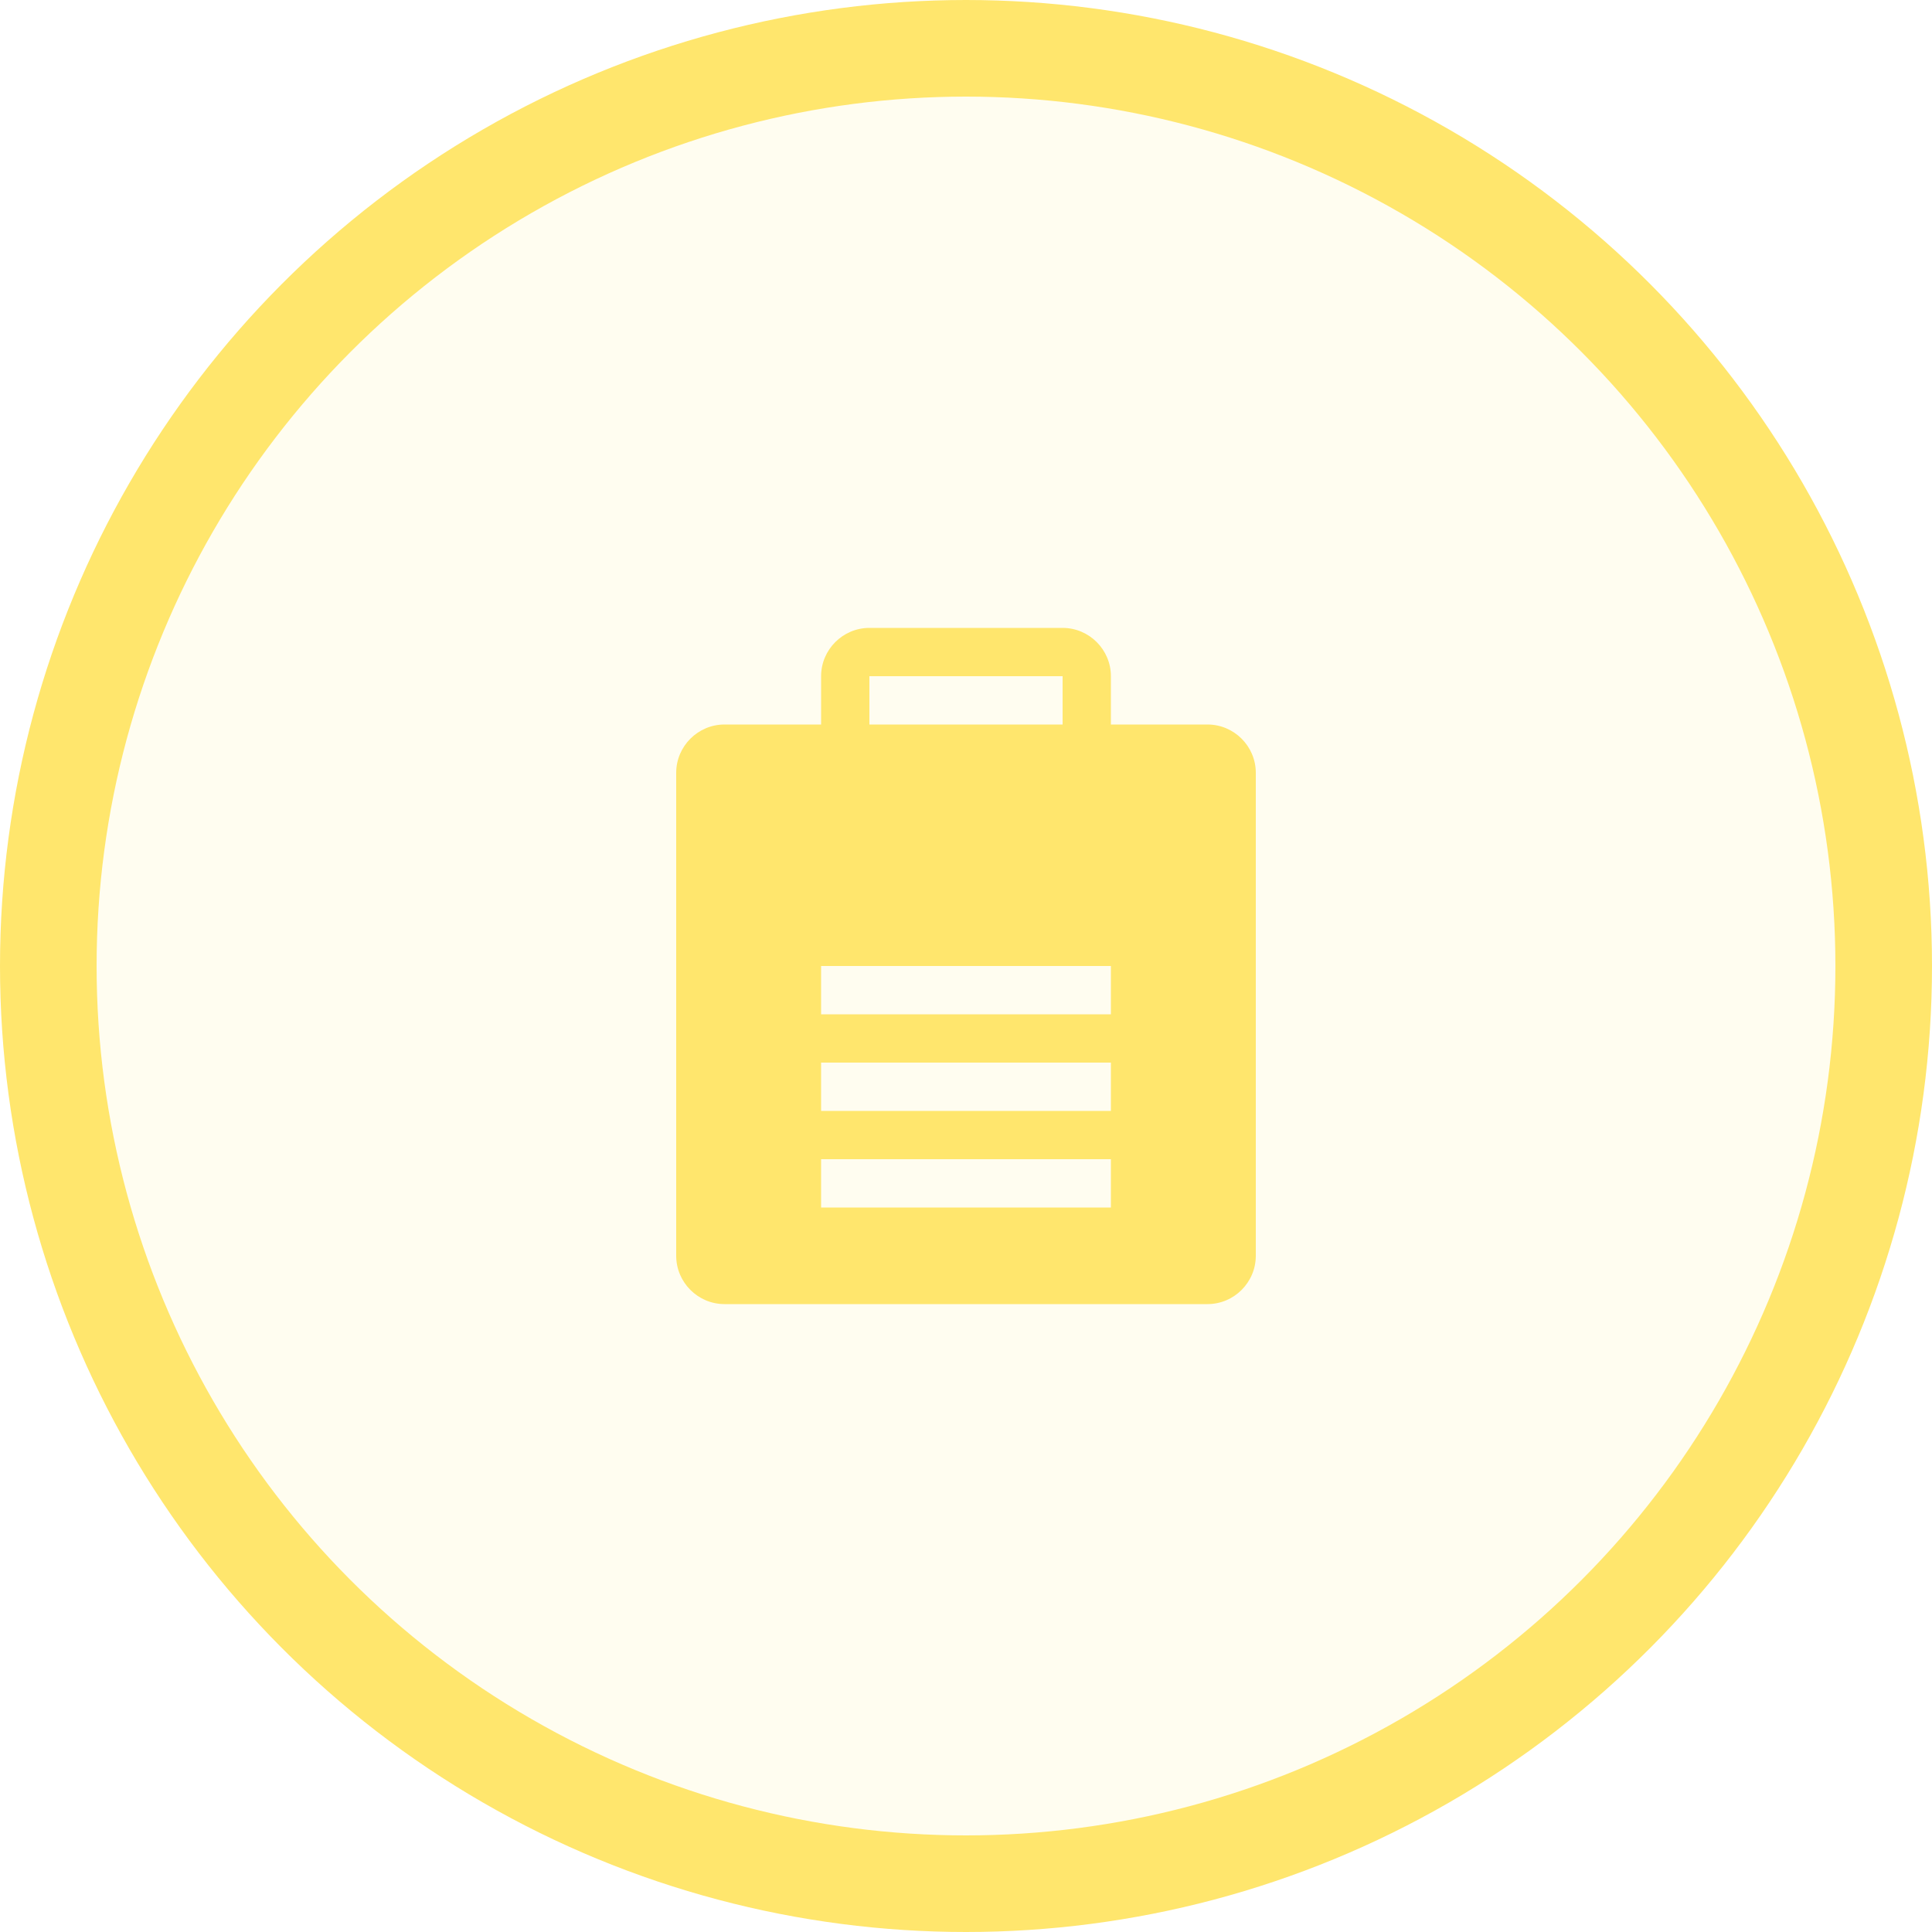
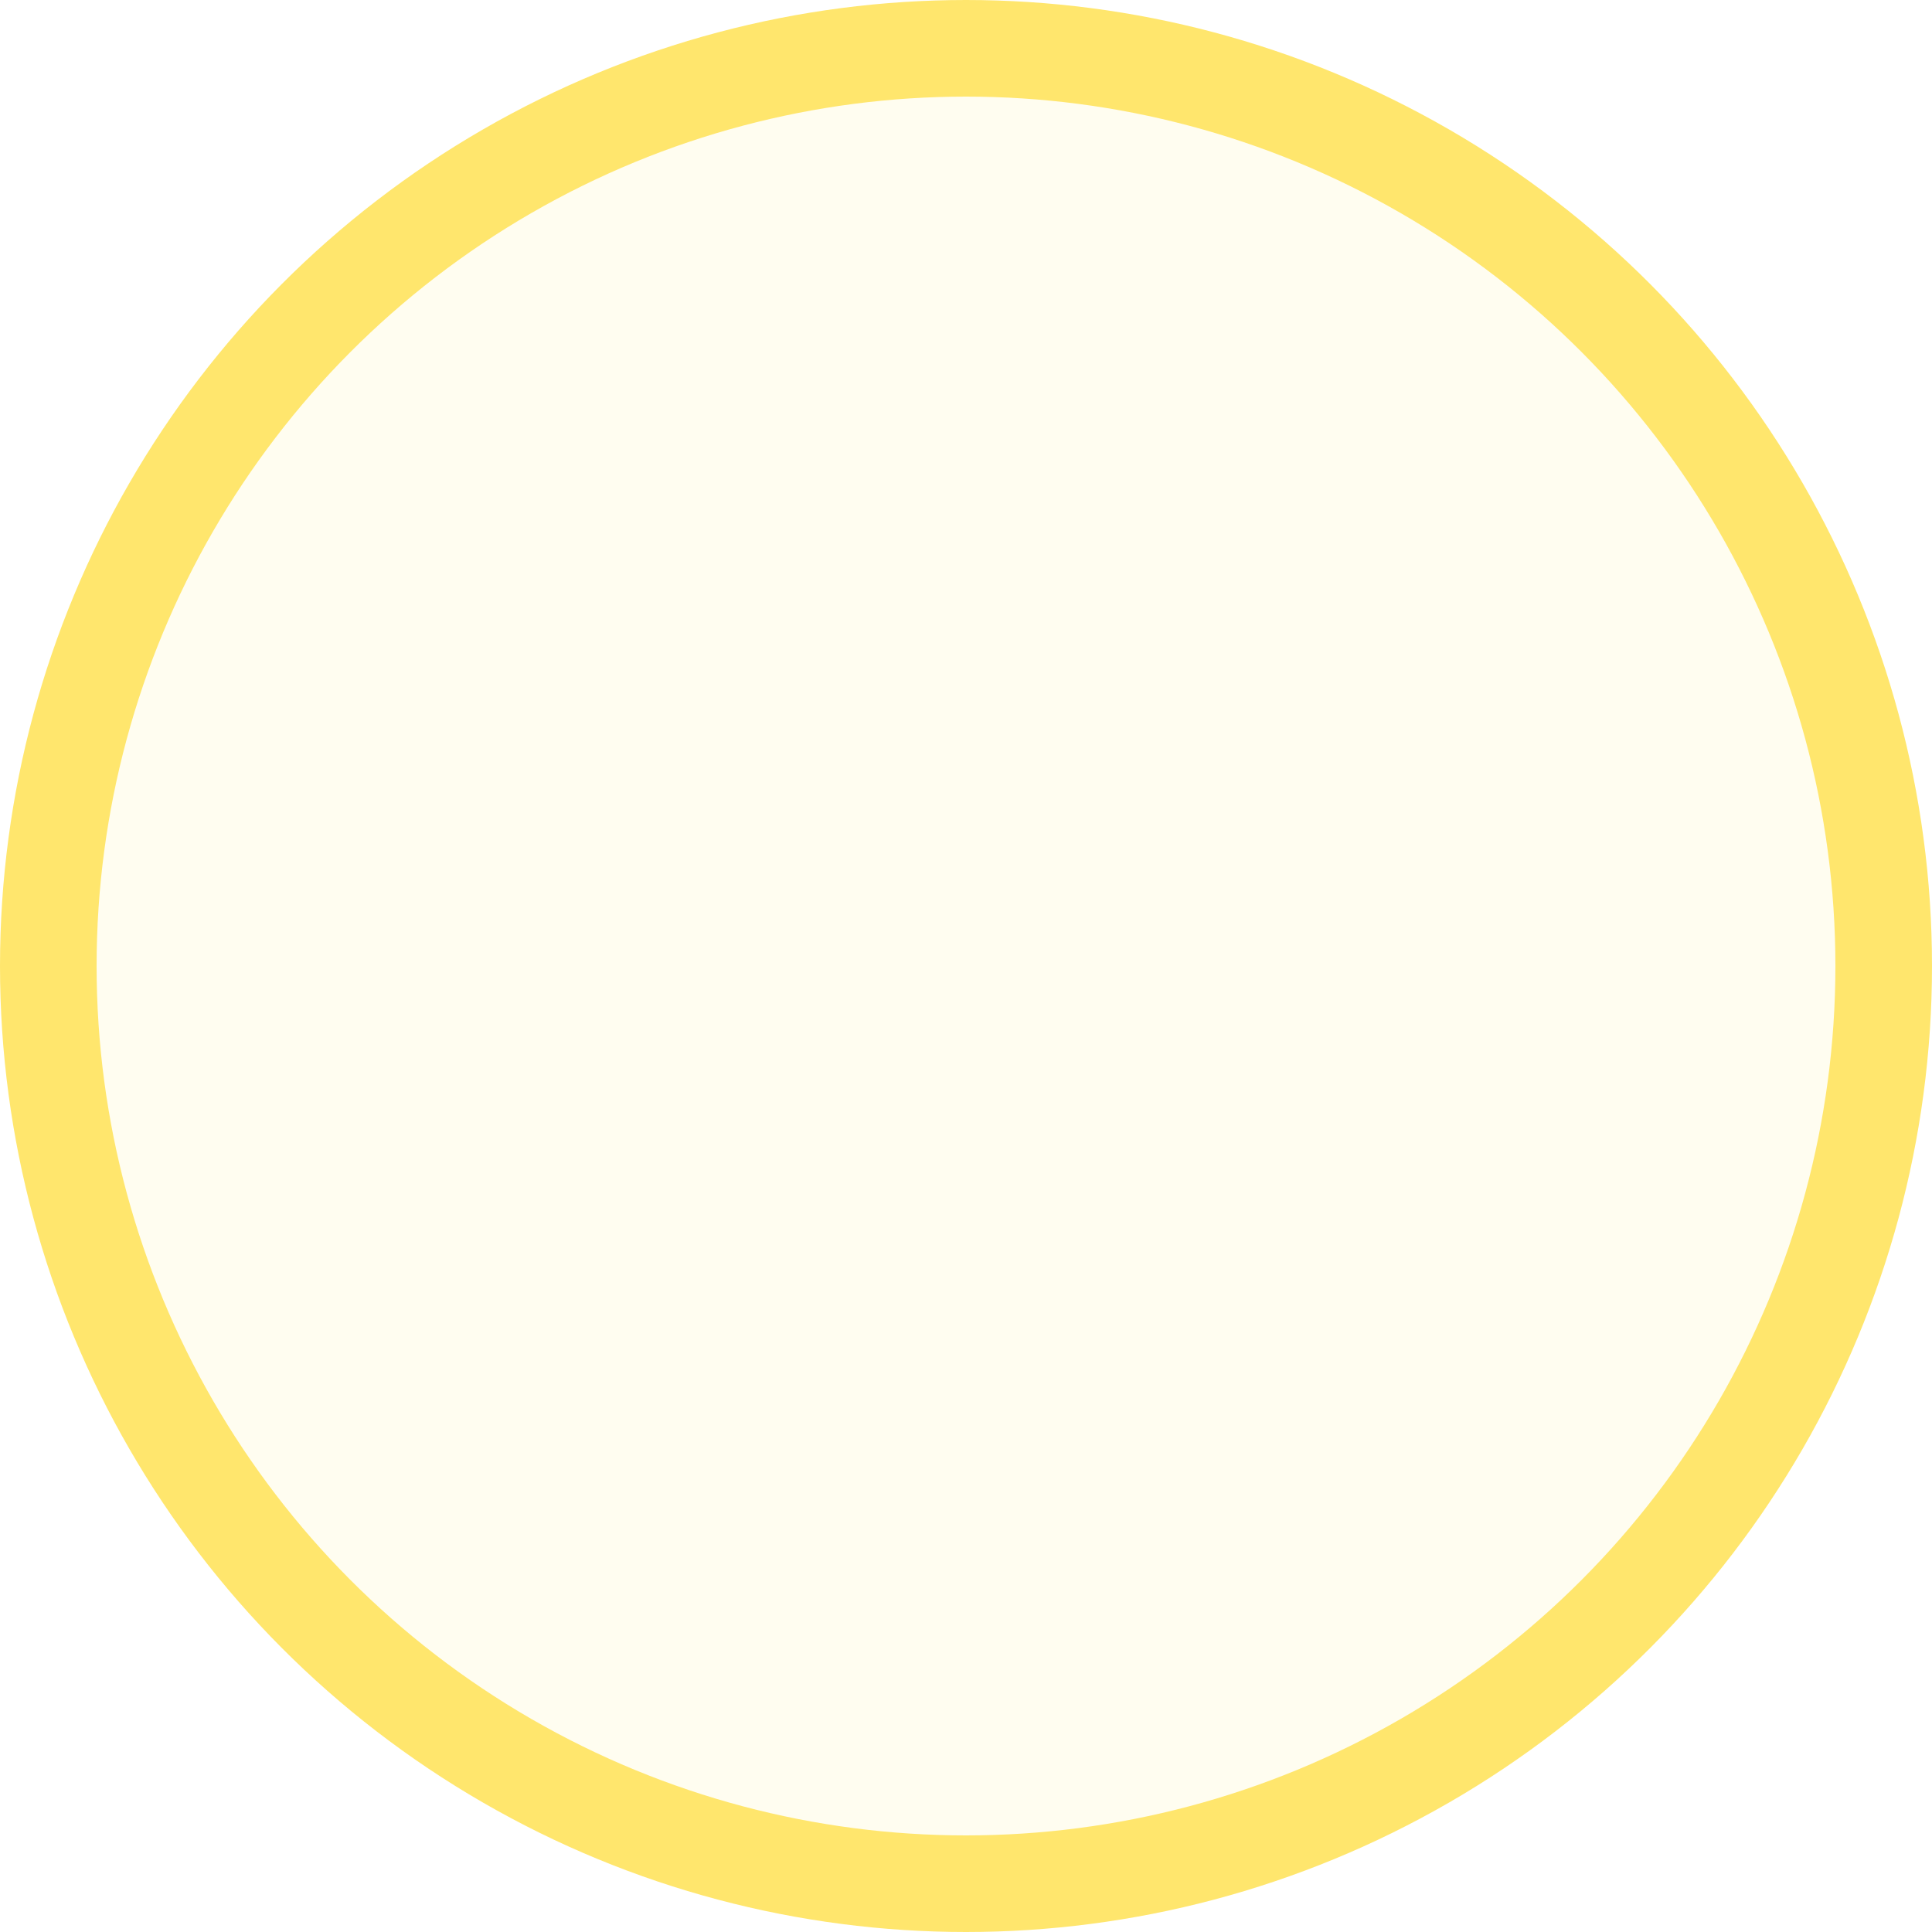
<svg xmlns="http://www.w3.org/2000/svg" width="80" height="80" viewBox="0 0 80 80" fill="none">
  <circle cx="40" cy="40" r="38" fill="#FFE66D" fill-opacity="0.1" stroke="#FFE66D" stroke-width="4" />
-   <path d="M50 30H46V28C46 26.9 45.1 26 44 26H36C34.9 26 34 26.9 34 28V30H30C28.9 30 28 30.9 28 32V52C28 53.1 28.9 54 30 54H50C51.1 54 52 53.1 52 52V32C52 30.9 51.1 30 50 30ZM36 28H44V30H36V28ZM46 50H34V48H46V50ZM46 46H34V44H46V46ZM46 42H34V40H46V42Z" fill="#FFE66D" />
</svg>